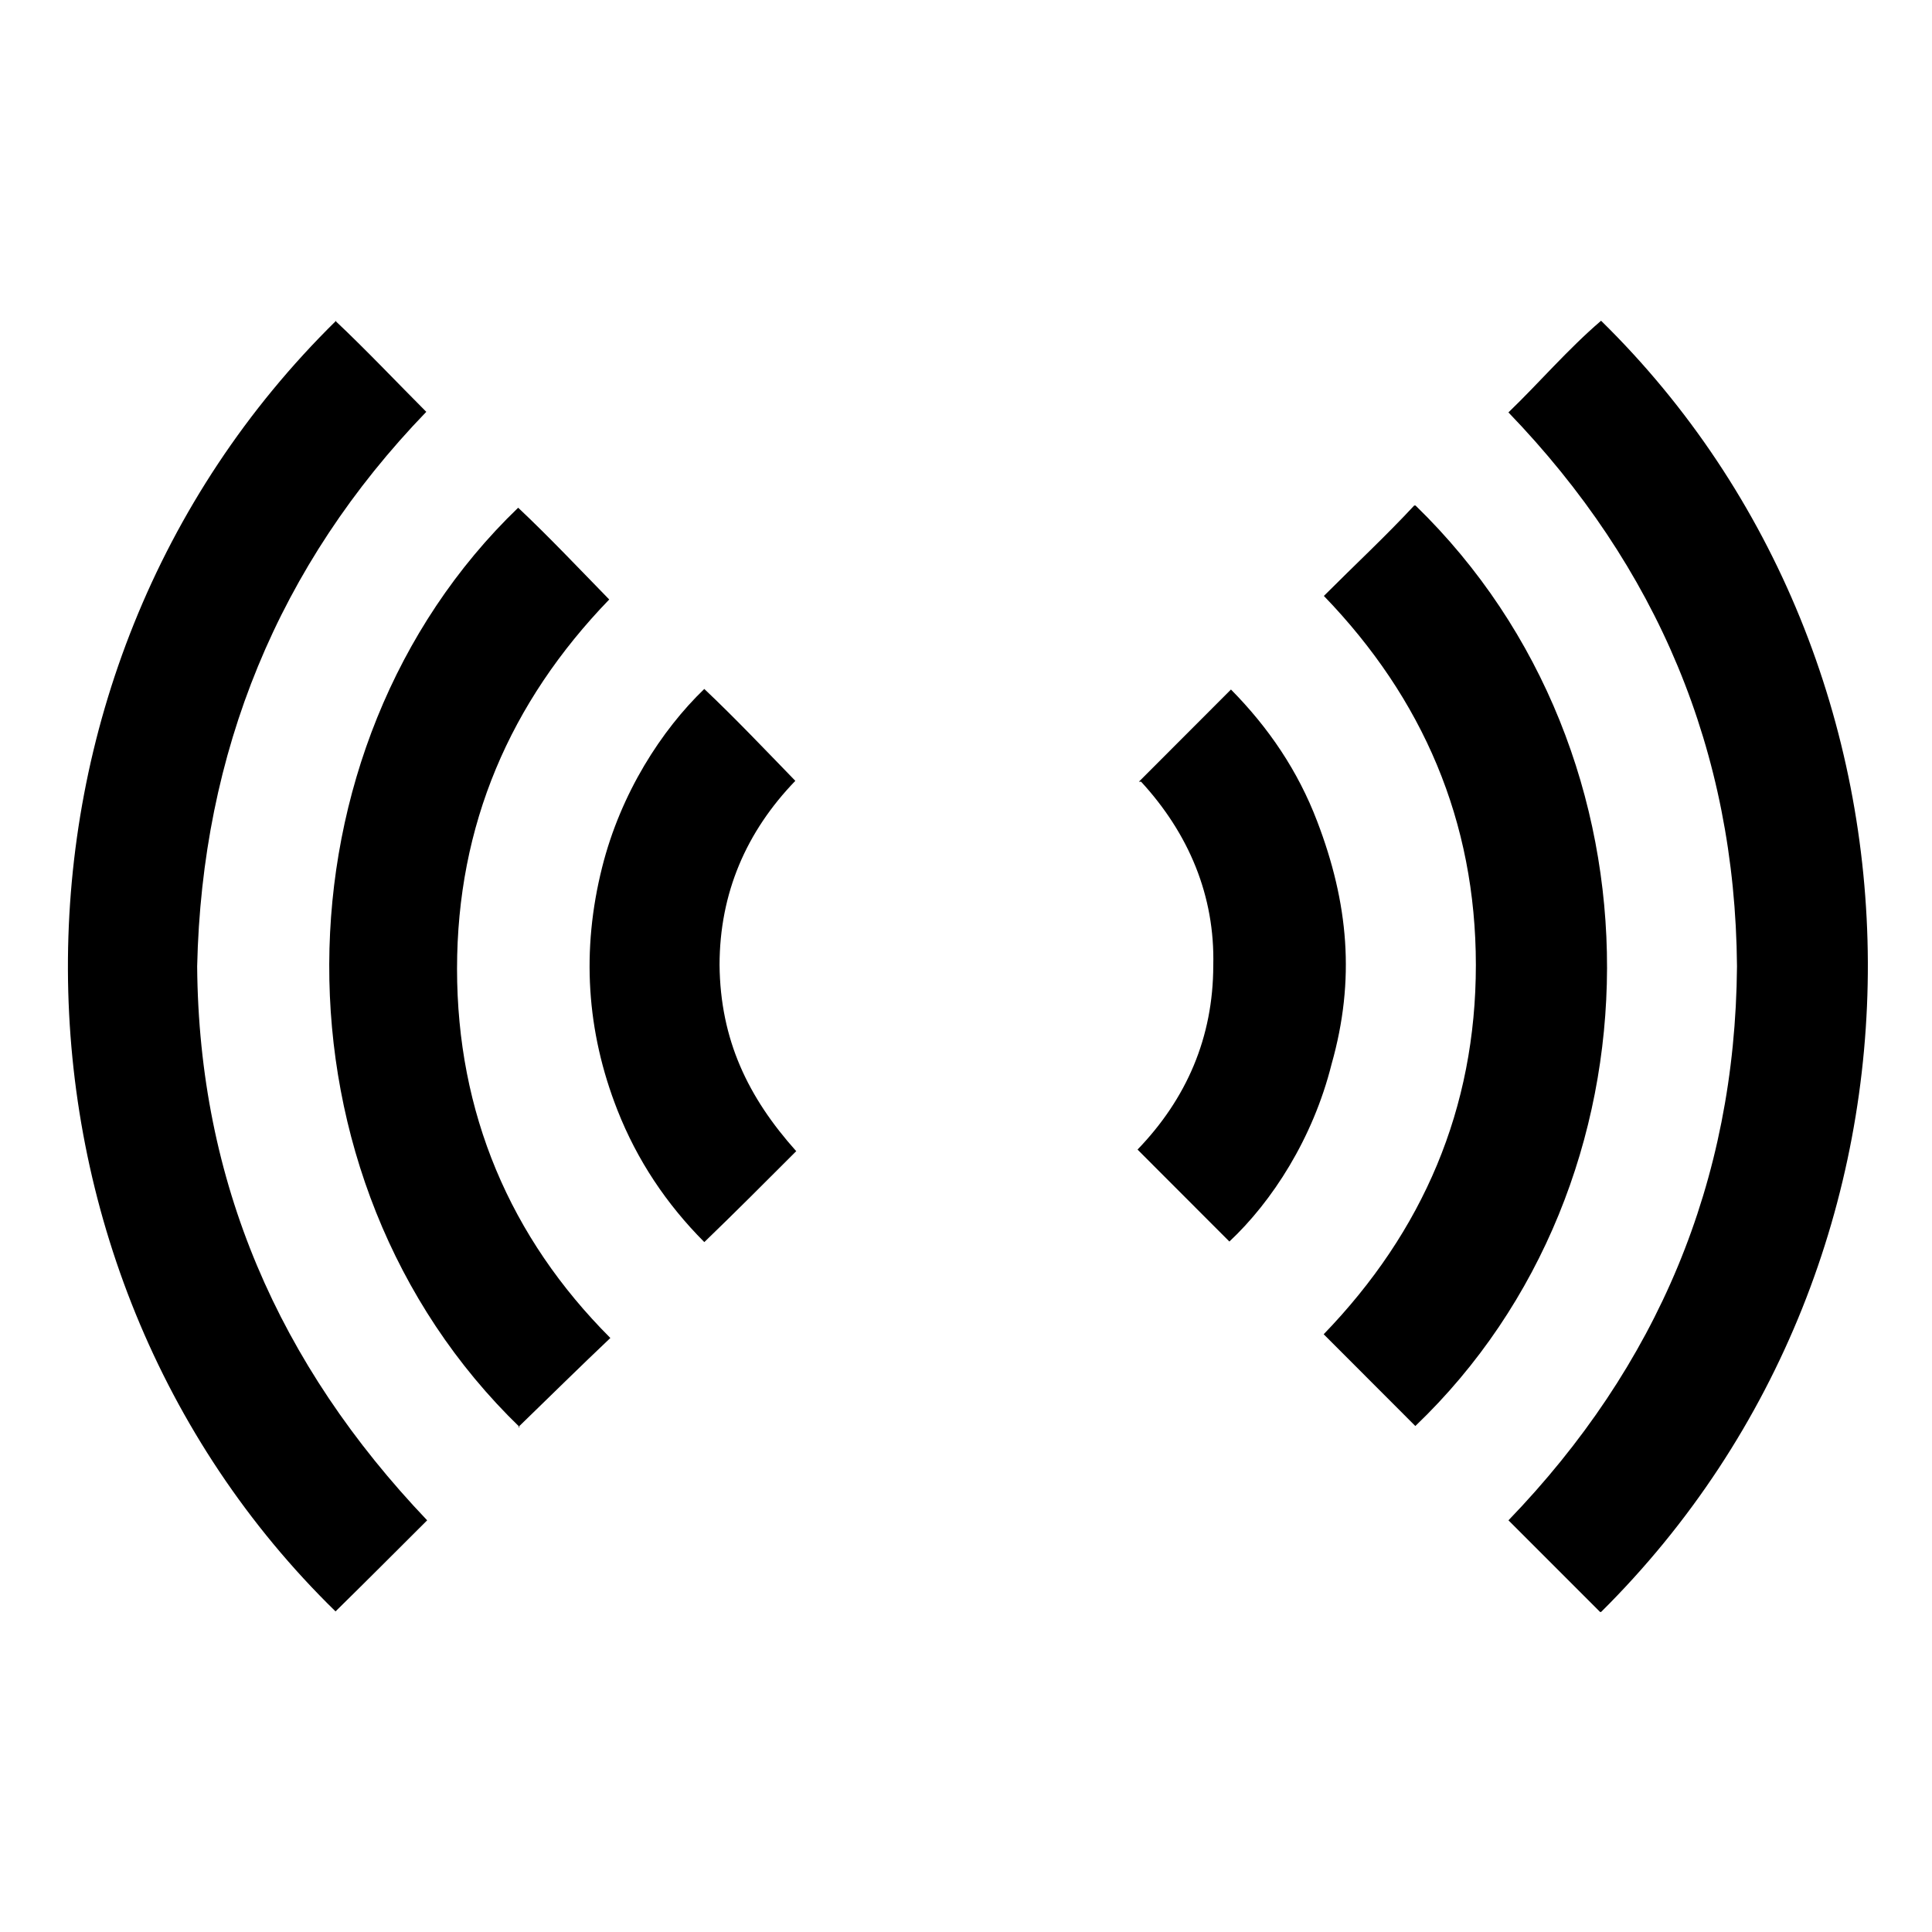
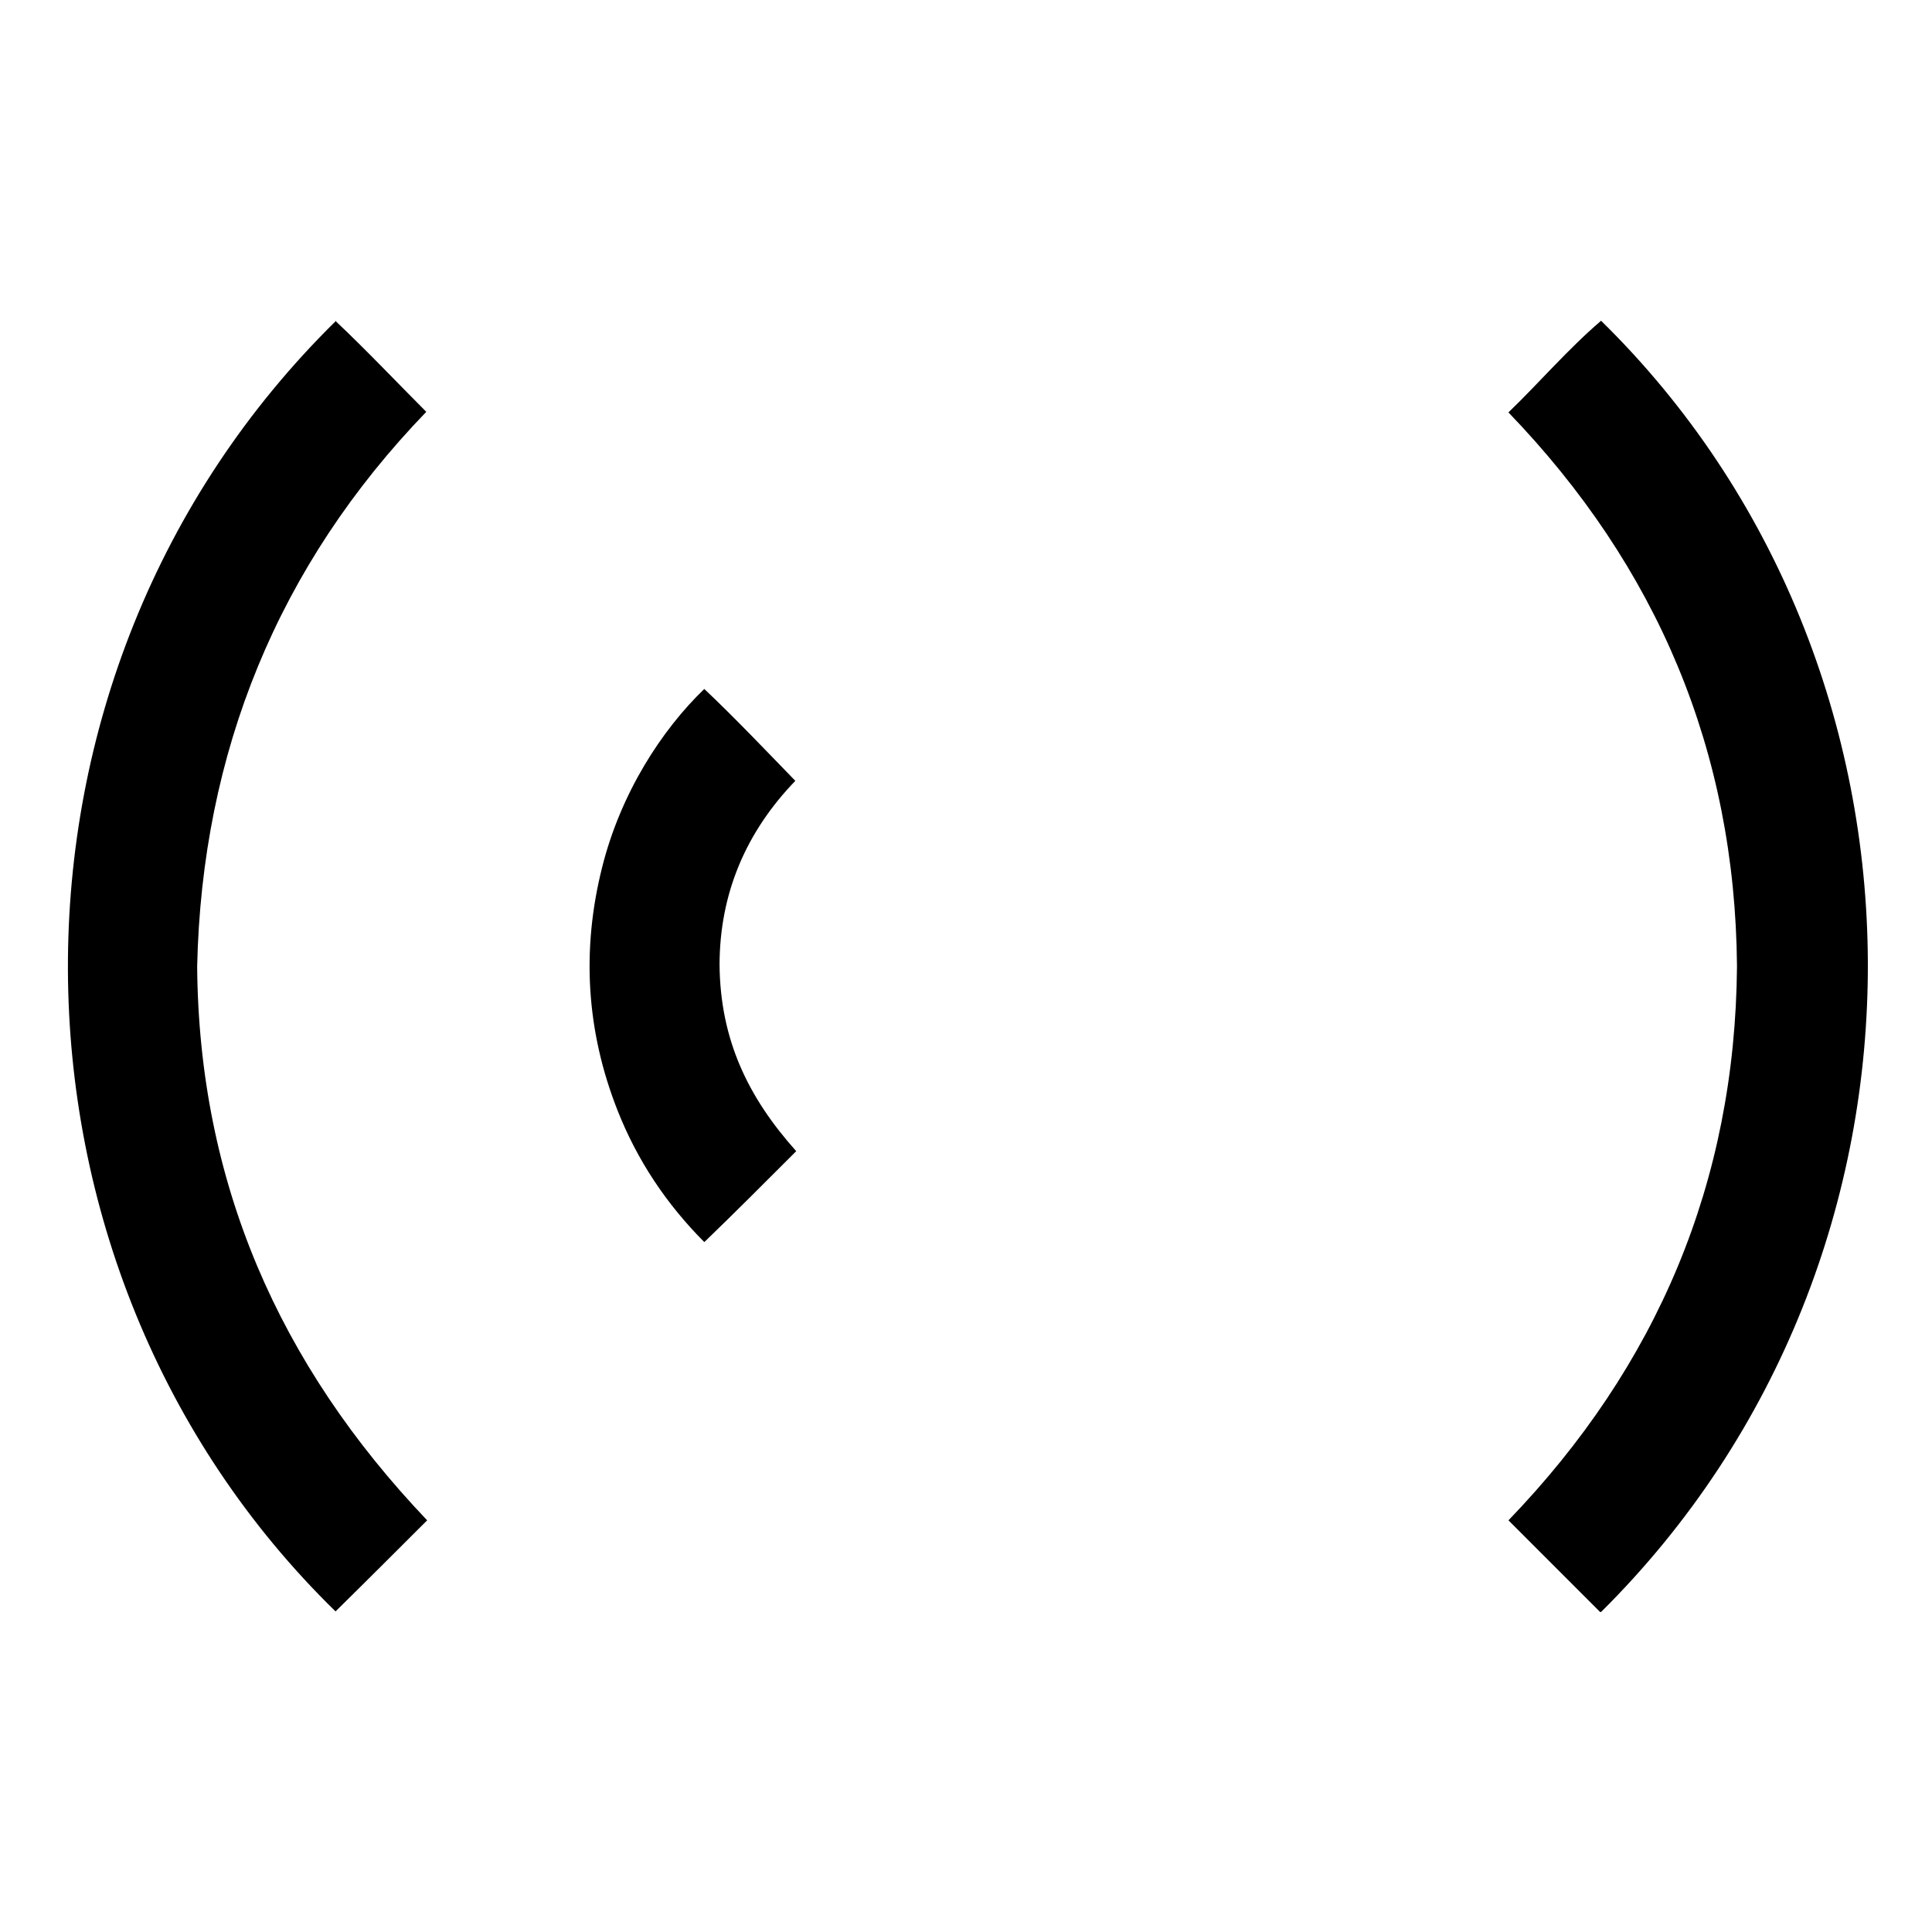
<svg xmlns="http://www.w3.org/2000/svg" viewBox="0 0 512 512">
  <path d="m88.84 85c8.11 7.62 16.51 16.52 24.13 24.14-39.25 40.66-59.46 90.21-60.72 146.98 0.46 57.17 21.58 105.45 60.95 146.78-8.08 8.07-16.16 16.16-24.28 24.14-93.64-91.43-95.53-248.02 0.15-342.04h-0.23z" />
-   <path d="m137.75 378.23c-68.06-65.8-66.46-180.15-0.43-243.68 8.1 7.62 16.51 16.52 24.13 24.32-26.31 27.24-40.33 59.8-40.33 97.88 0.01 38.12 13.97 71.15 40.63 97.83-7.82 7.4-15.54 15.02-24.43 23.65h0.43z" />
  <path d="m211.05 305.03c-8.14 8.15-16.21 16.24-24.4 24.14-10.02-10.06-17.79-21.67-23.01-34.94-8.26-20.99-9.57-42.47-4.08-64.34 4.95-19.78 15.81-36.45 27.08-47.31 8.08 7.62 16.51 16.51 24.13 24.35-13.02 13.5-20.05 29.75-20.08 48.78 0.19 19.87 7.58 35.12 20.28 49.32h0.08z" />
  <path d="m424.04 427.19c-8.11-8.1-16.2-16.2-24.28-24.29 39.41-40.88 60.1-89.66 60.56-146.82-0.47-57.1-21.15-105.88-60.57-146.79 8.08-7.77 15.66-16.67 24.55-24.29 93.3 91.48 95.23 247.75 0 342.19h-0.26z" />
-   <path d="m375.13 133.97c68.06 66.06 67.3 179.55-0.05 243.94-8.1-8.11-16.19-16.2-24.29-24.32 26.31-27.24 40.33-59.8 40.33-97.88-0.02-38.04-14.01-70.57-40.28-97.78 8.11-8.13 16.32-15.76 23.94-23.96h0.35z" />
-   <path d="m301.82 207.16c8.14-8.14 16.21-16.24 24.4-24.43 10.03 10.16 17.77 21.6 22.85 34.94 8.27 21.6 10.16 41.93 3.81 64.34-4.95 19.77-15.81 36.45-27.08 47.01-8.08-8.11-16.17-16.2-24.34-24.37 13.01-13.49 20.05-29.74 20.07-48.78 0.46-18.41-6.44-34.92-19.13-48.71h-0.58z" />
</svg>